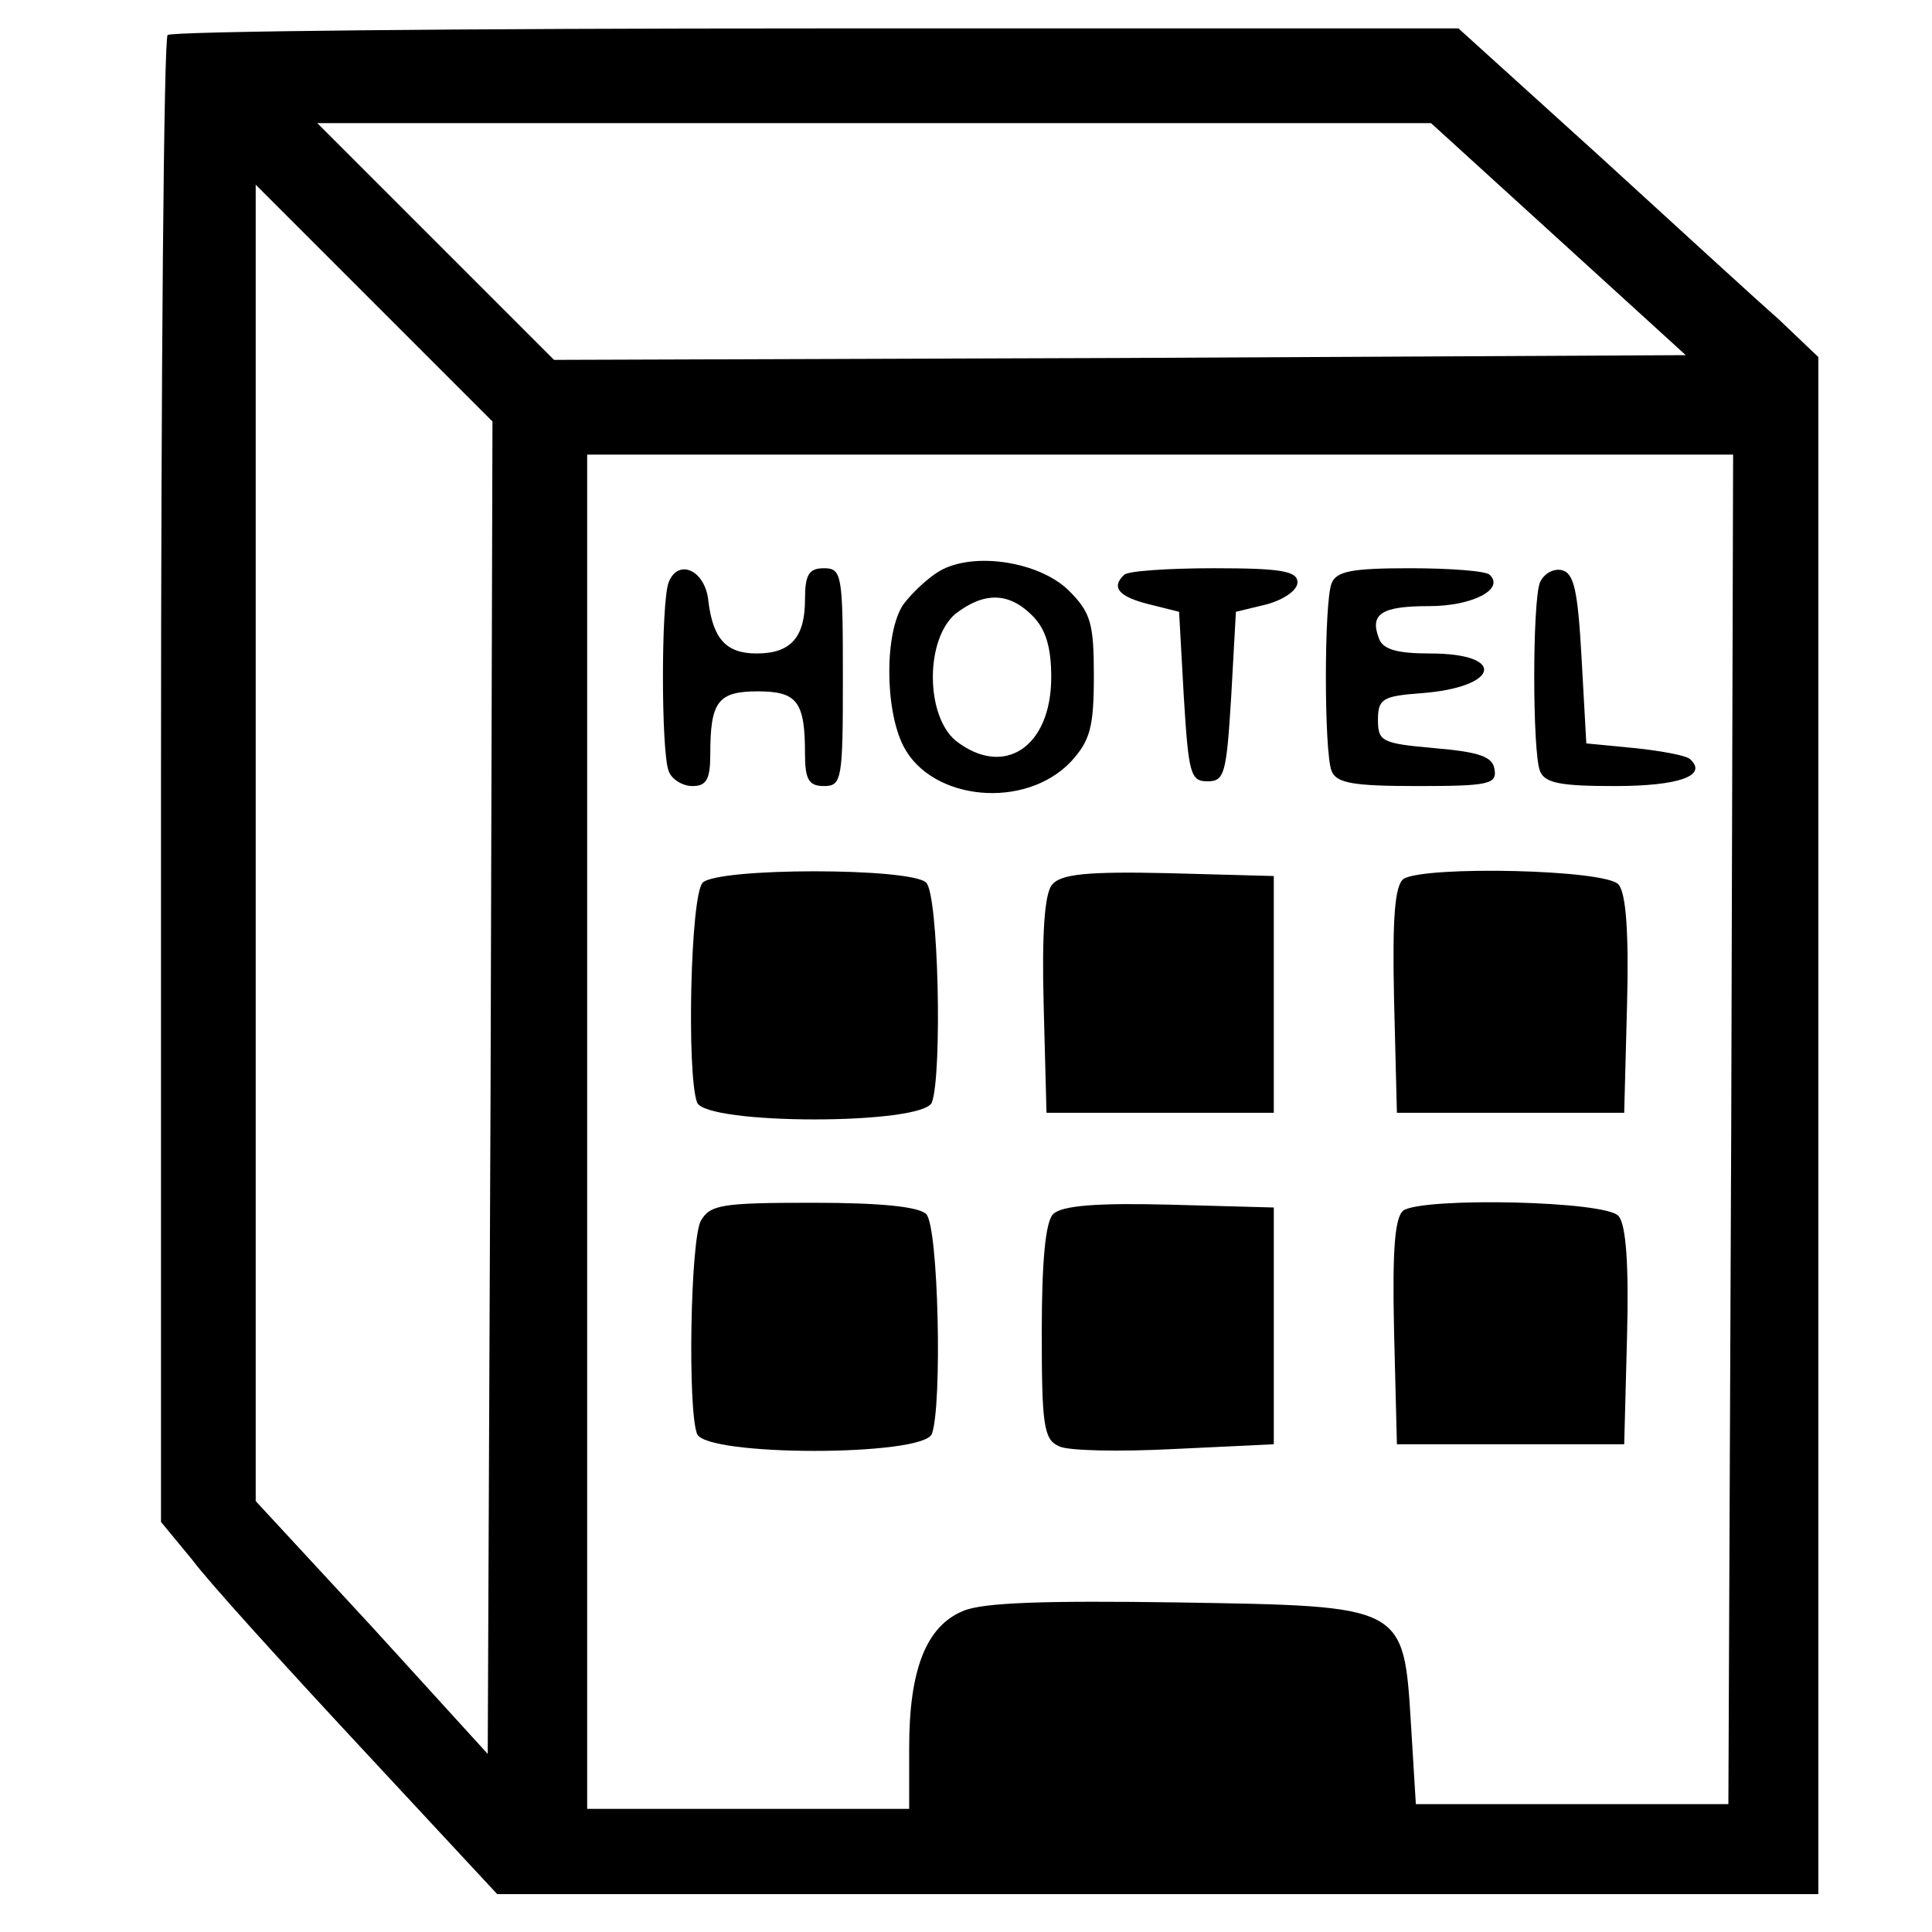
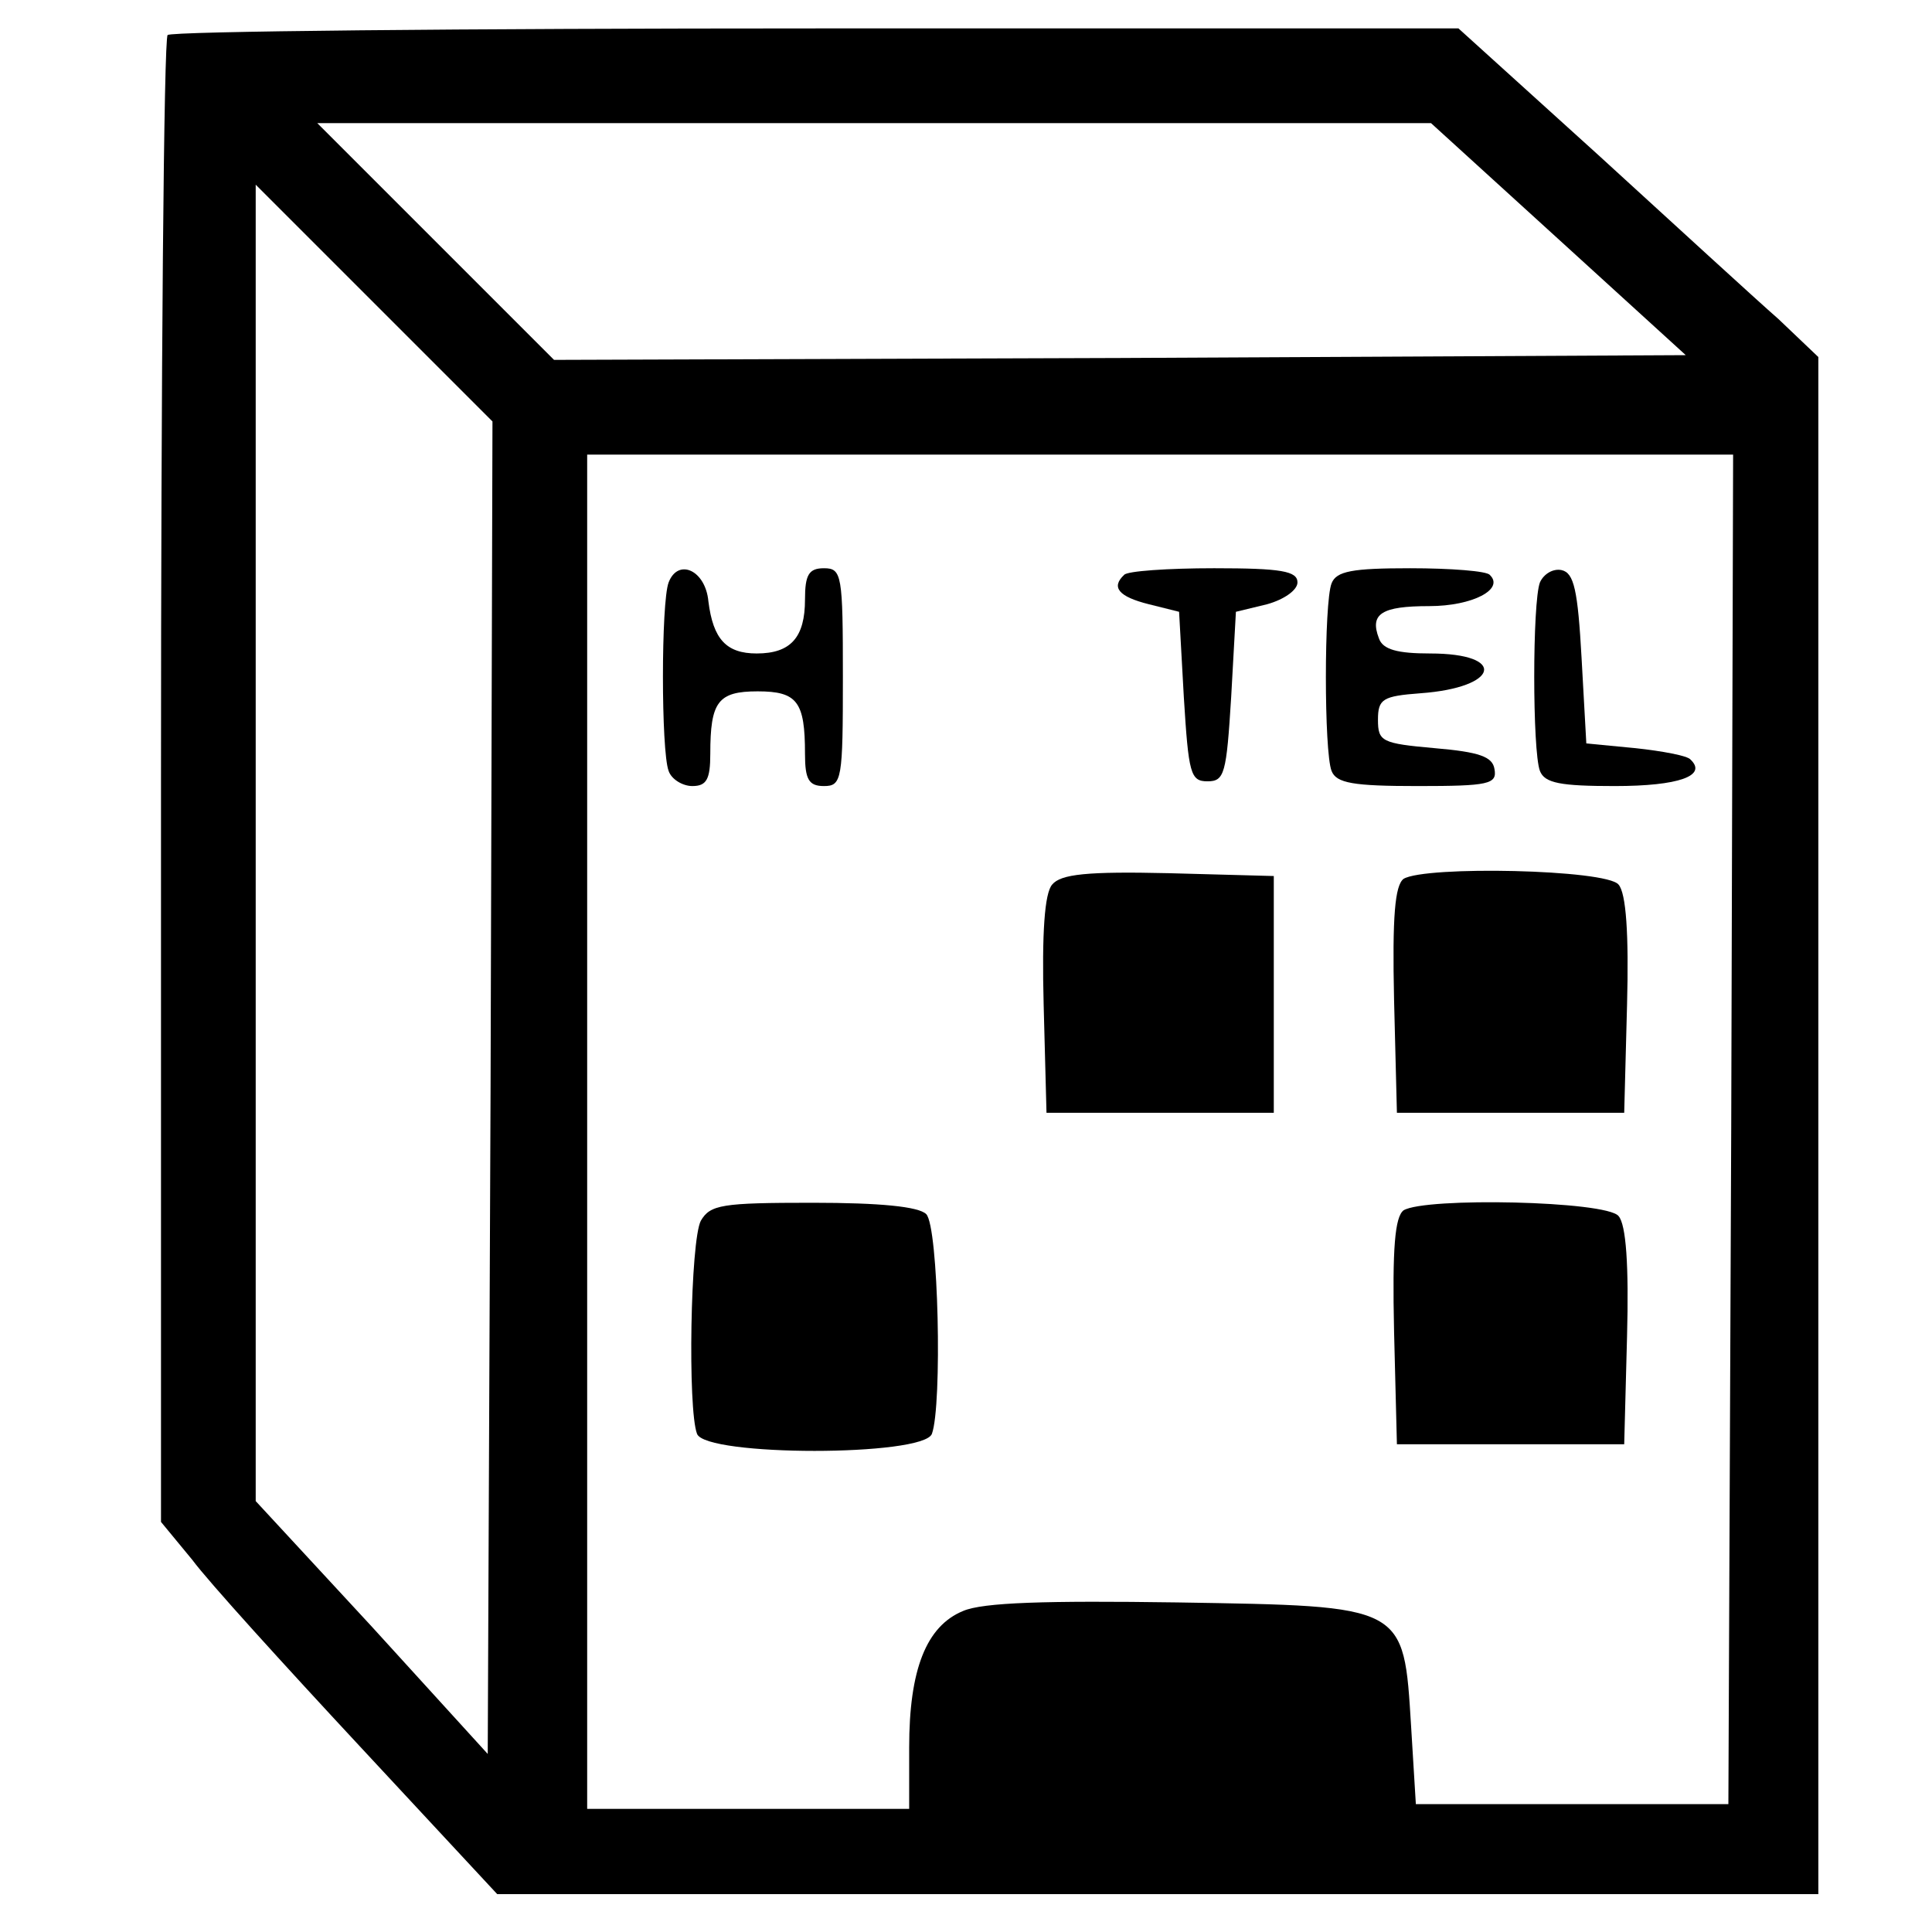
<svg xmlns="http://www.w3.org/2000/svg" version="1.0" width="204pt" height="204pt" viewBox="0 0 204 204" preserveAspectRatio="xMidYMid meet">
  <g transform="translate(0,204) scale(0.1,-0.1)" fill="#000000" stroke="none">
    <path d="M177 2003 c-4 -3 -7 -358 -7 -788 l0 -782 33 -40 c17 -23 97 -111 177 -197 l145 -156 697 0 698 0 0 812 0 811 -42 40 c-24 21 -109 99 -190 173 l-148 134 -678 0 c-373 0 -682 -3 -685 -7z m1468 -215 l135 -123 -597 -3 -598 -2 -125 125 -125 125 588 0 588 0 134 -122z m-1127 -896 l-3 -704 -122 134 -123 133 0 695 0 695 125 -125 125 -125 -2 -703z m1310 -44 l-3 -713 -165 0 -165 0 -5 82 c-8 129 -5 127 -247 131 -139 2 -205 0 -226 -9 -39 -16 -57 -62 -57 -144 l0 -65 -170 0 -170 0 0 715 0 715 605 0 605 0 -2 -712z" />
-     <path d="M992 1437 c-12 -7 -29 -23 -38 -35 -20 -29 -20 -111 0 -150 30 -58 129 -67 177 -16 20 22 24 36 24 90 0 55 -3 67 -26 90 -31 31 -101 42 -137 21z m98 -47 c14 -14 20 -33 20 -65 0 -74 -50 -107 -101 -67 -32 27 -32 107 0 134 30 23 56 23 81 -2z" />
    <path d="M706 1425 c-8 -21 -8 -178 0 -199 3 -9 15 -16 25 -16 15 0 19 7 19 34 0 55 8 66 50 66 42 0 50 -11 50 -66 0 -27 4 -34 20 -34 19 0 20 7 20 115 0 108 -1 115 -20 115 -16 0 -20 -7 -20 -33 0 -40 -15 -57 -51 -57 -32 0 -46 15 -51 55 -3 33 -32 46 -42 20z" />
    <path d="M1187 1433 c-14 -13 -6 -23 26 -31 l32 -8 5 -90 c5 -81 7 -89 25 -89 18 0 20 8 25 89 l5 90 33 8 c18 5 32 15 32 23 0 12 -17 15 -88 15 -49 0 -92 -3 -95 -7z" />
    <path d="M1406 1424 c-8 -20 -8 -178 0 -198 5 -13 23 -16 91 -16 75 0 84 2 81 18 -2 13 -16 18 -63 22 -56 5 -60 7 -60 30 0 22 5 25 45 28 83 6 92 42 10 42 -34 0 -50 4 -54 16 -10 26 3 34 53 34 46 0 80 18 64 33 -3 4 -41 7 -84 7 -61 0 -78 -3 -83 -16z" />
    <path d="M1626 1425 c-8 -21 -8 -178 0 -199 5 -13 22 -16 79 -16 68 0 98 11 80 28 -3 4 -30 9 -58 12 l-52 5 -5 90 c-4 72 -8 90 -21 93 -9 2 -19 -4 -23 -13z" />
-     <path d="M742 1108 c-13 -13 -17 -202 -6 -232 9 -24 239 -24 248 0 11 30 7 219 -6 232 -16 16 -220 16 -236 0z" />
+     <path d="M742 1108 z" />
    <path d="M1111 1106 c-8 -9 -11 -51 -9 -127 l3 -114 120 0 120 0 0 125 0 125 -111 3 c-86 2 -114 -1 -123 -12z" />
    <path d="M1482 1112 c-9 -7 -12 -39 -10 -128 l3 -119 120 0 120 0 3 114 c2 75 -1 118 -9 127 -13 16 -204 20 -227 6z" />
    <path d="M740 751 c-11 -21 -14 -199 -4 -225 9 -24 239 -24 248 0 11 30 7 219 -6 232 -8 8 -49 12 -120 12 -96 0 -108 -2 -118 -19z" />
-     <path d="M1112 758 c-8 -8 -12 -49 -12 -125 0 -97 2 -113 18 -120 9 -5 64 -6 122 -3 l105 5 0 125 0 125 -110 3 c-77 2 -114 -1 -123 -10z" />
    <path d="M1482 762 c-9 -7 -12 -39 -10 -128 l3 -119 120 0 120 0 3 114 c2 75 -1 118 -9 127 -13 16 -204 20 -227 6z" />
  </g>
</svg>